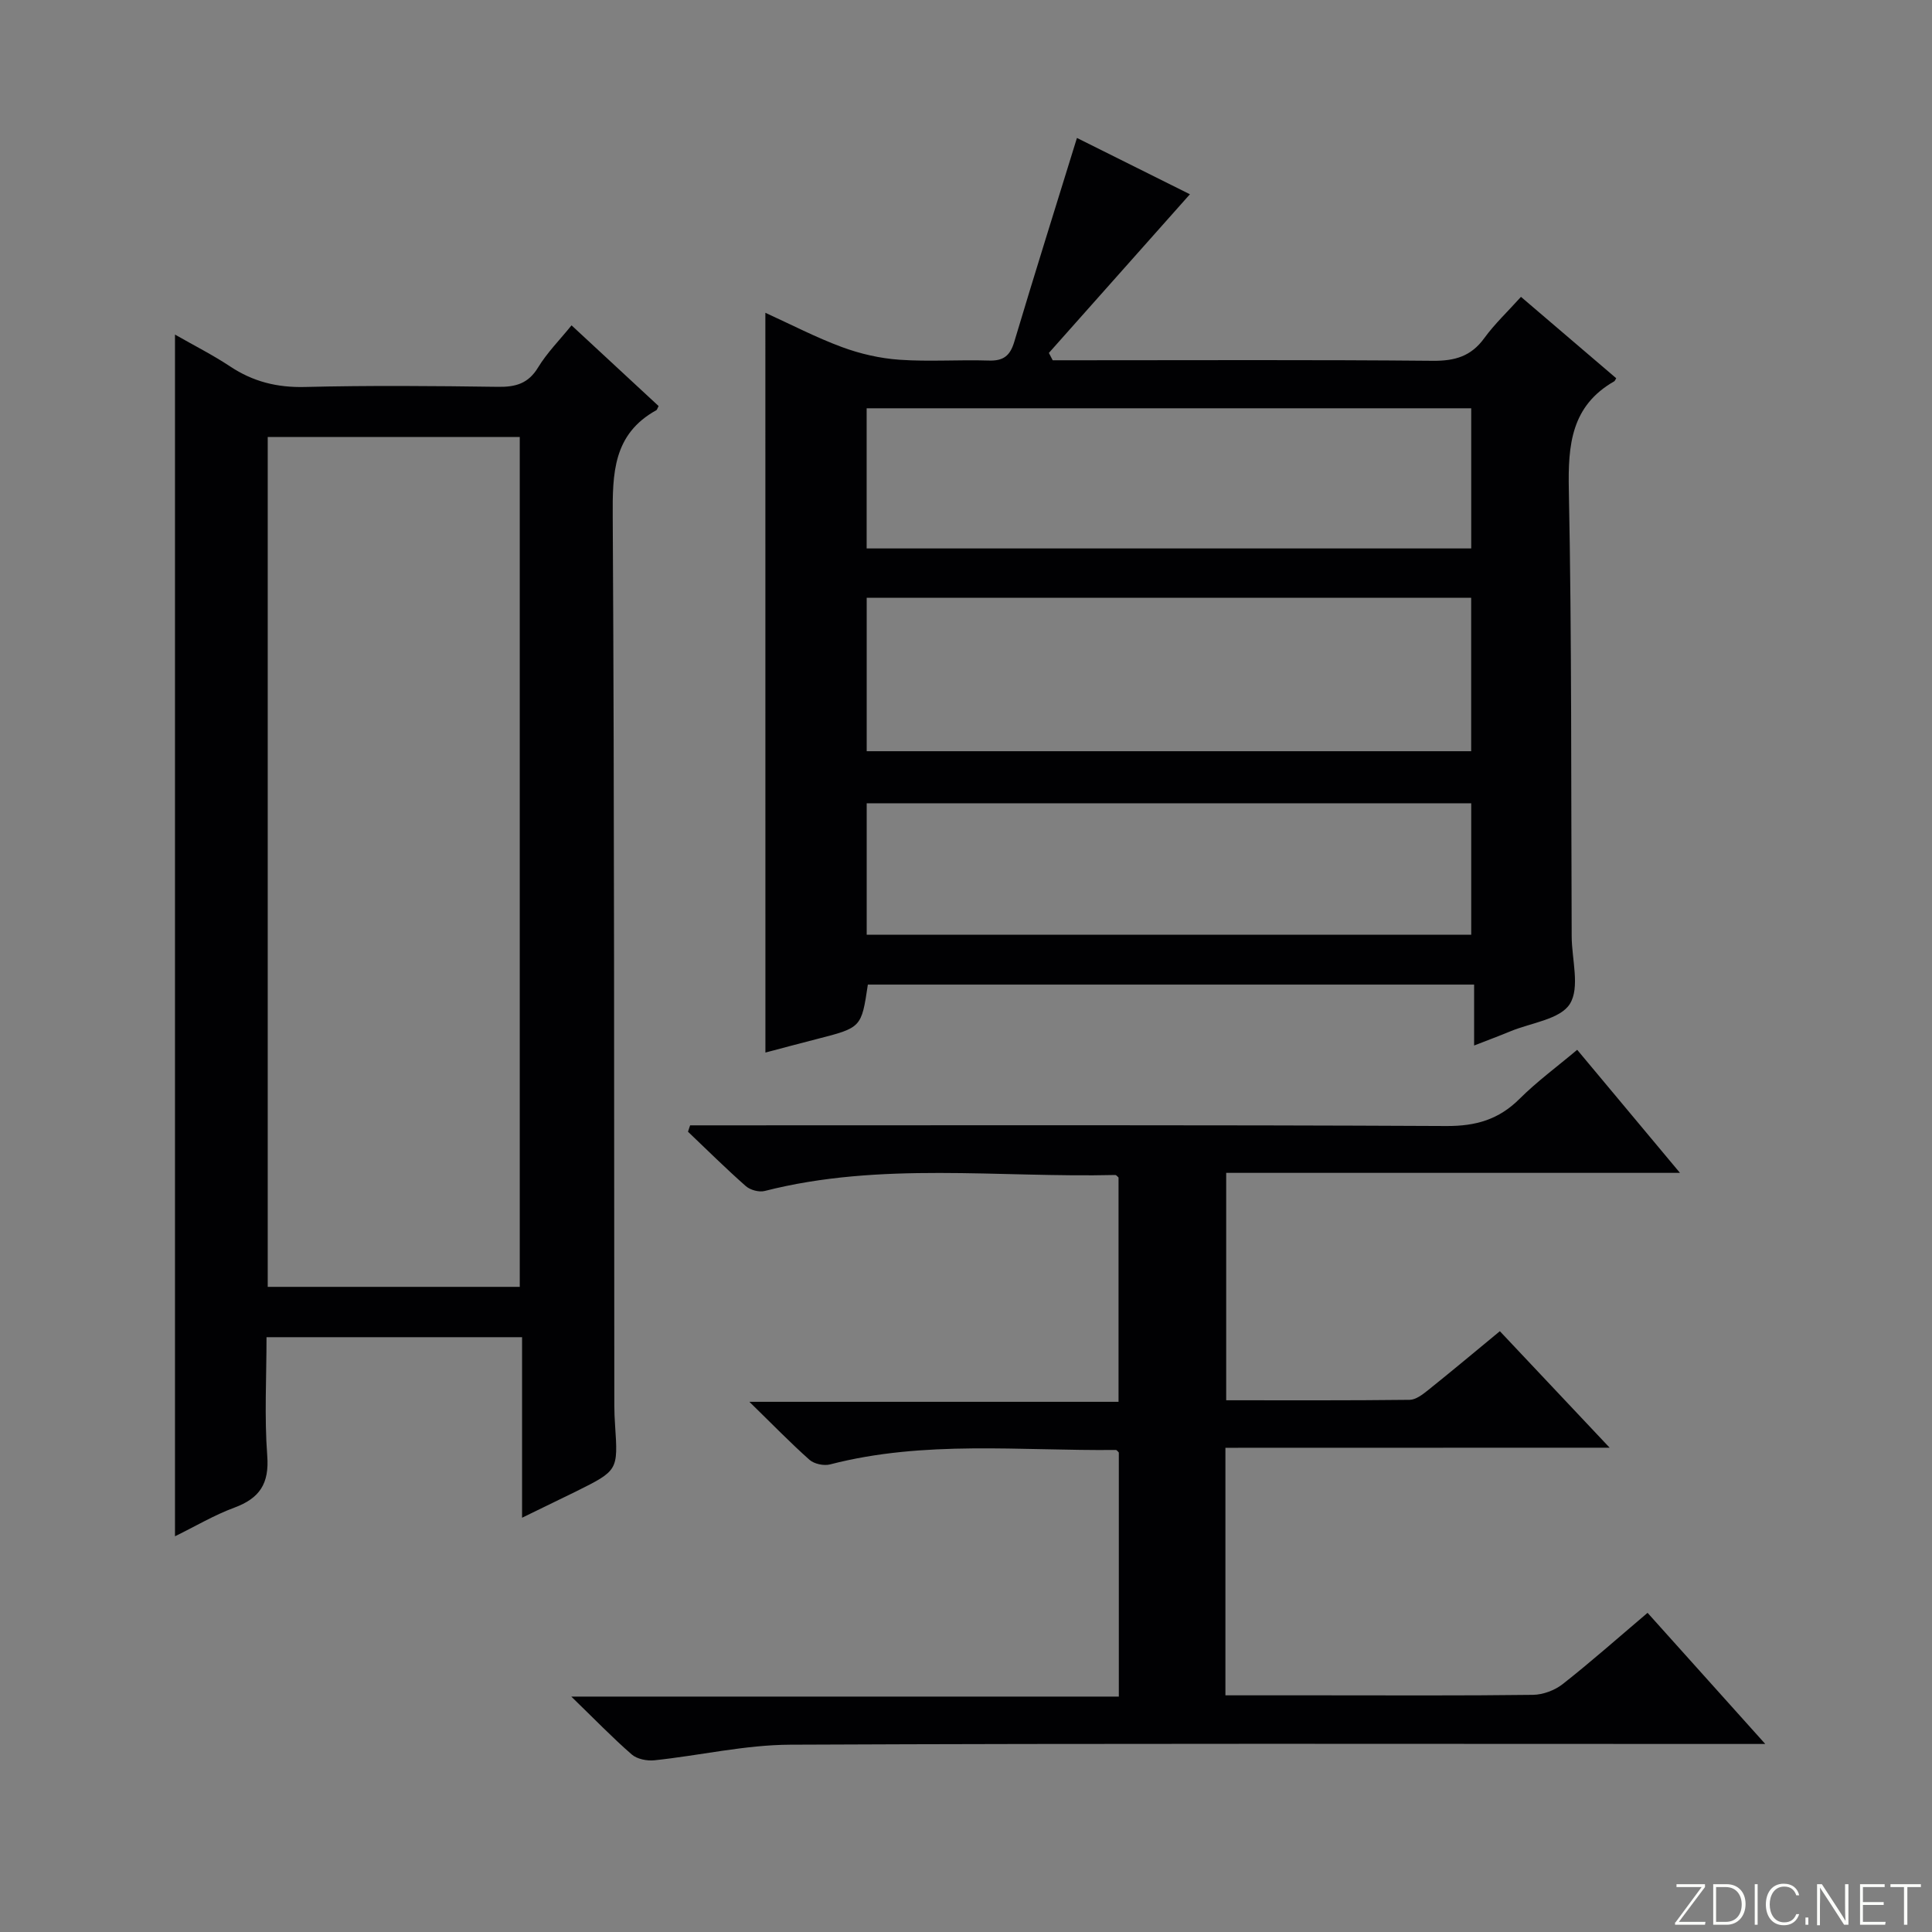
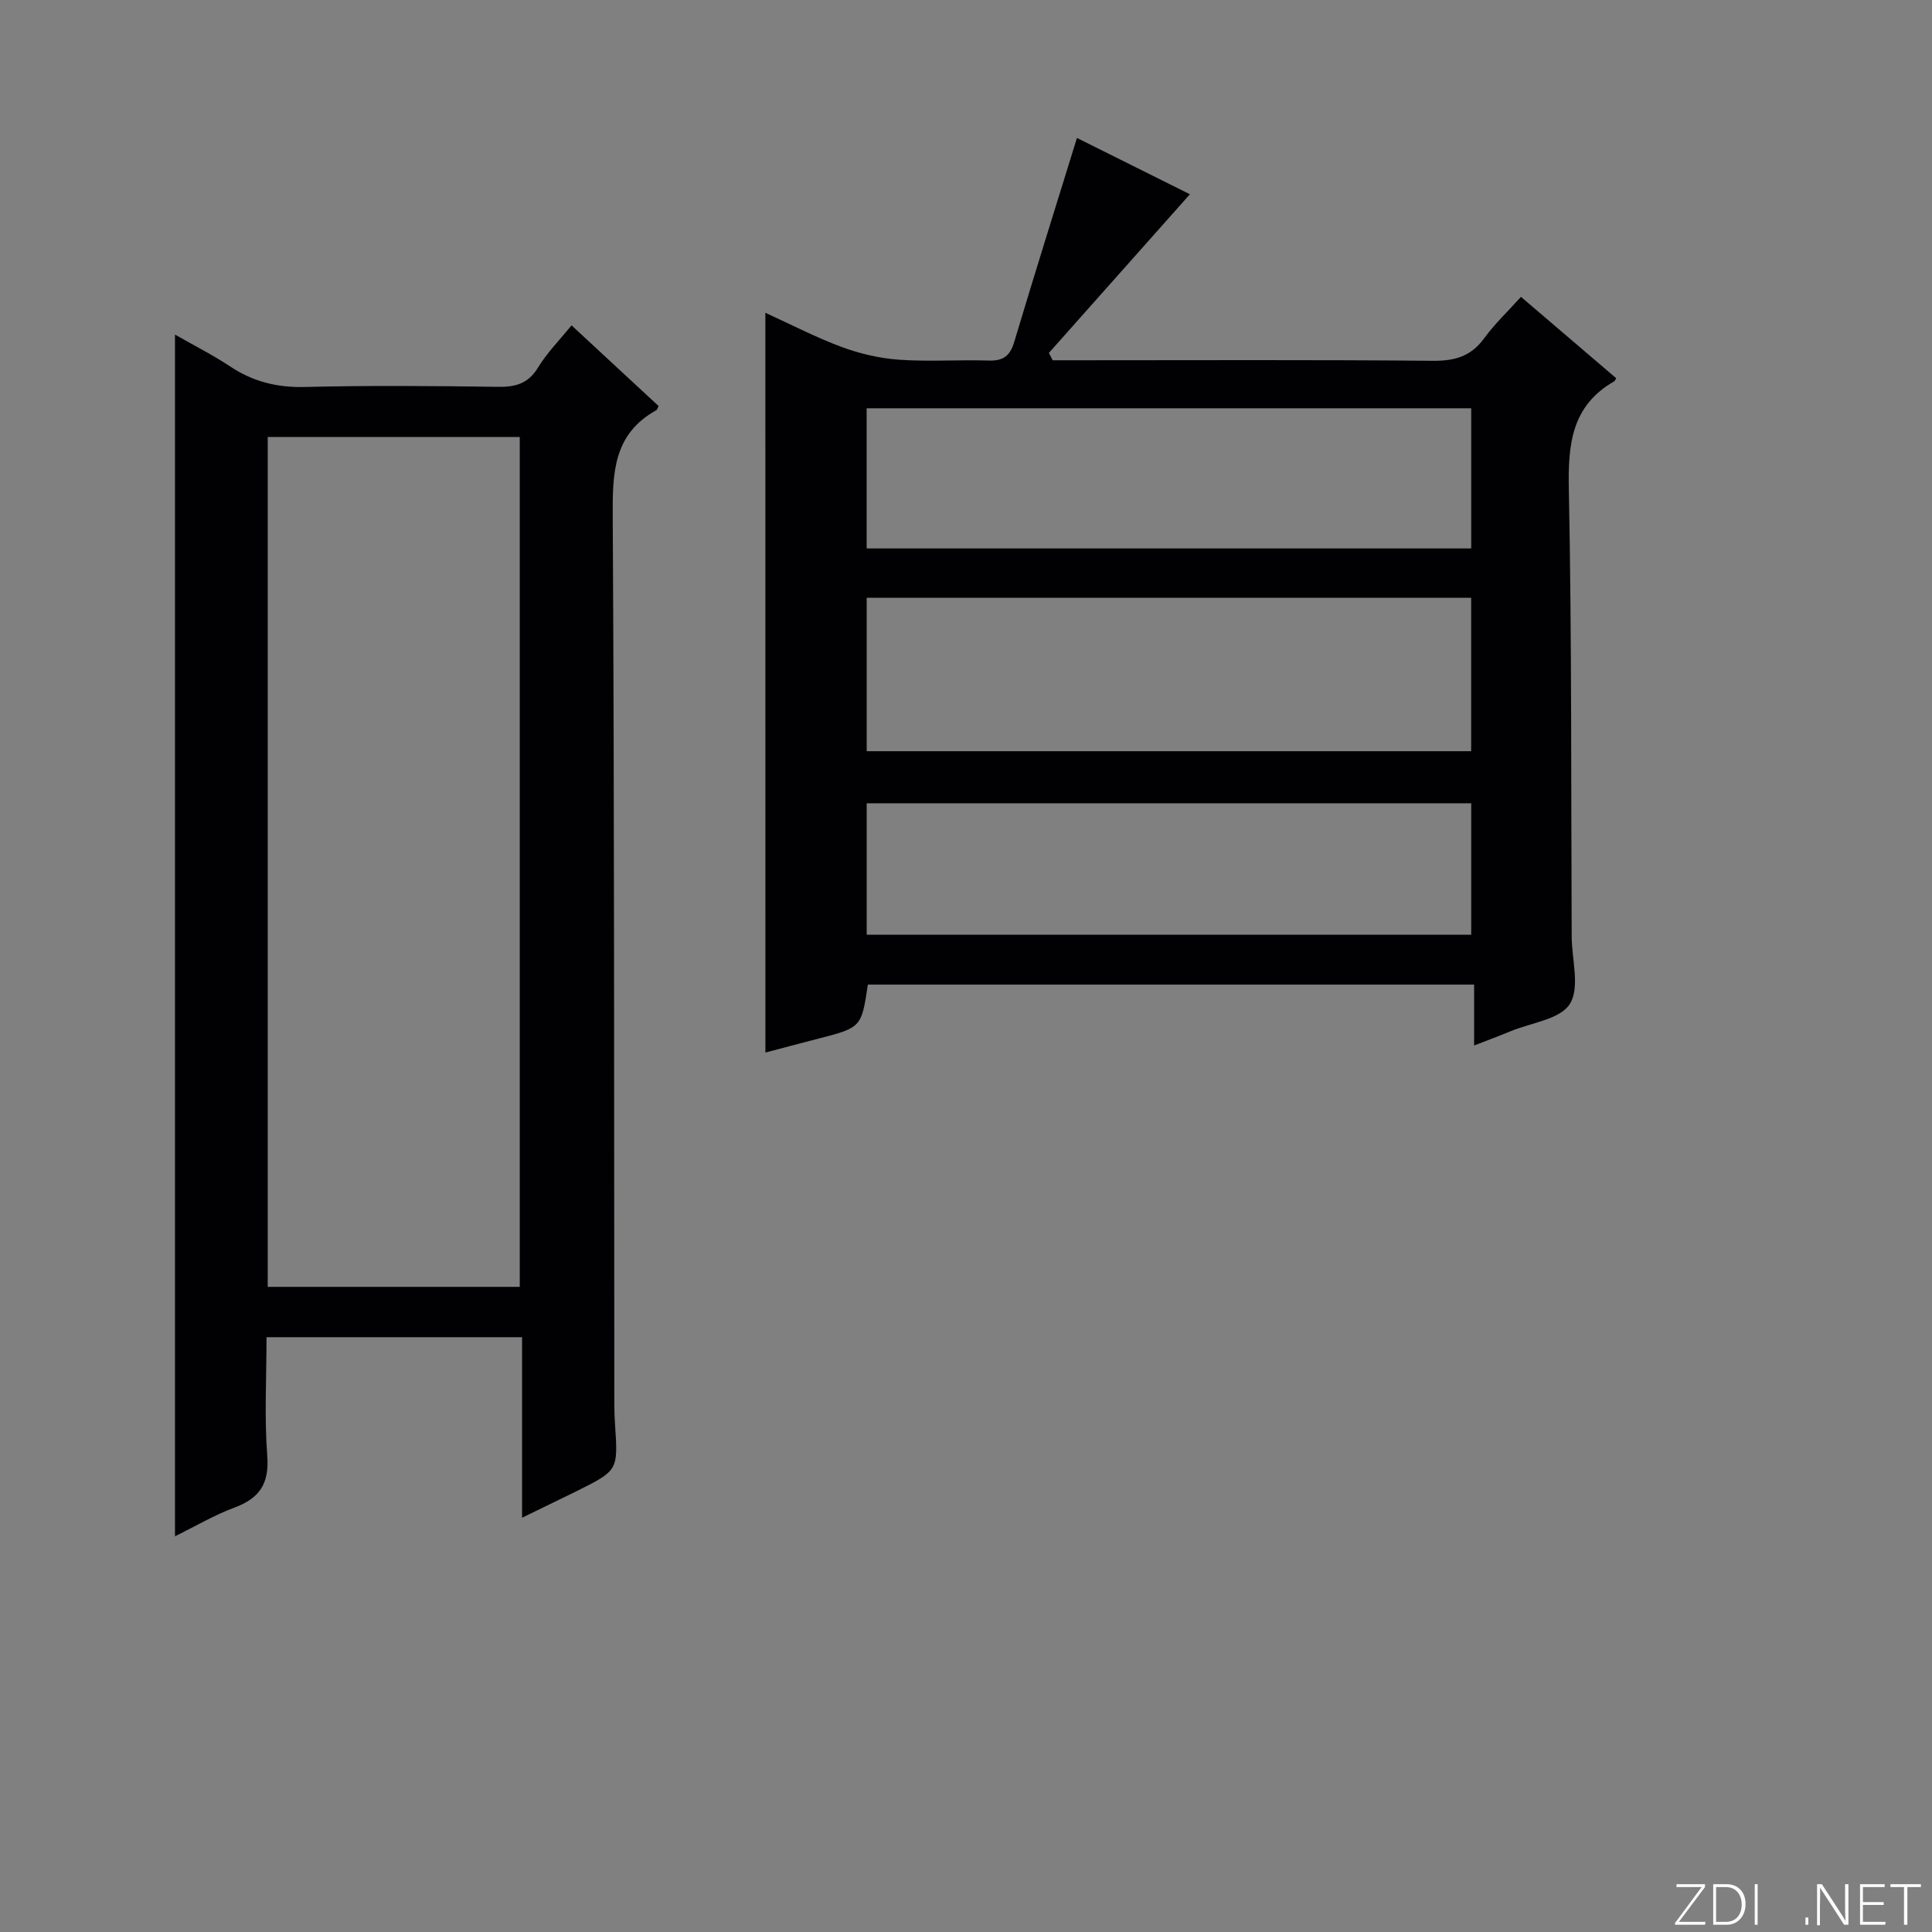
<svg xmlns="http://www.w3.org/2000/svg" enable-background="new 0 0 400 400" viewBox="0 0 400 400">
  <rect x="0" y="0" width="400" height="400" fill="#808080" stroke="none" />
  <g fill="#fbfcfa">
    <path d="m346.9 398 5.4-7.3h-5.2v-.6h5.9v.6l-5.4 7.2h5.5l-.1.6h-6.2v-.5z" />
    <path d="m354.7 390.1h2.8c2.3 0 3.9 1.6 3.9 4.1s-1.6 4.3-3.9 4.3h-2.8zm.6 7.8h2c2.2 0 3.3-1.6 3.3-3.6 0-1.8-1-3.6-3.3-3.6h-2z" />
    <path d="m363.9 390.1v8.4h-.6v-8.4z" />
-     <path d="m372.5 396.3c-.4 1.3-1.4 2.3-3.2 2.3-2.4 0-3.7-1.9-3.7-4.3 0-2.3 1.2-4.3 3.7-4.3 1.8 0 2.9 1 3.2 2.4h-.6c-.4-1.1-1.1-1.8-2.5-1.8-2.1 0-3 1.9-3 3.7s.9 3.7 3 3.7c1.4 0 2.1-.7 2.5-1.7z" />
    <path d="m373.8 398.5v-1.5h.6v1.5z" />
    <path d="m376.2 398.5v-8.4h1c1.3 2 4.4 6.7 4.9 7.6-.1-1.2-.1-2.4-.1-3.8v-3.8h.7v8.4h-.9c-1.2-1.9-4.4-6.8-5-7.7.1 1.1 0 2.3 0 3.9v3.9h-.6z" />
    <path d="m390 394.4h-4.3v3.5h4.7l-.1.6h-5.2v-8.4h5.1v.6h-4.5v3.1h4.3v.7z" />
    <path d="m394.2 390.7h-2.8v-.6h6.3v.6h-2.8v7.8h-.7z" />
  </g>
  <path d="m158.46 64.76c5.36 2.44 10.48 5.11 15.86 7.1 3.79 1.4 7.88 2.34 11.9 2.62 6.13.43 12.33-.03 18.48.17 3.03.1 4.42-.97 5.29-3.87 4.17-13.95 8.54-27.85 12.98-42.22 7.55 3.76 15.61 7.78 23.39 11.66-9.86 11.09-19.53 21.97-29.2 32.85.26.51.53 1.02.79 1.52h5.23c24.49 0 48.99-.12 73.48.11 4.57.04 7.92-.93 10.65-4.7 2.13-2.93 4.81-5.45 7.59-8.54 6.69 5.71 13.22 11.29 19.72 16.85-.22.36-.28.56-.4.63-8.91 5.09-9.6 13.13-9.41 22.47.62 30.81.45 61.64.59 92.46.02 4.76 1.75 10.56-.37 13.97-2 3.21-8.04 3.91-12.31 5.68-2.27.94-4.58 1.8-7.52 2.94 0-4.41 0-8.29 0-12.61-42.21 0-83.88 0-125.52 0-1.33 8.92-1.33 8.91-10.59 11.28-3.52.9-7.03 1.84-10.62 2.79-.01-51.04-.01-101.85-.01-153.16zm20.98 90.77h125.15c0-10.82 0-21.22 0-31.76-41.88 0-83.42 0-125.15 0zm-.01-41.98h125.17c0-9.82 0-19.36 0-29.02-41.88 0-83.43 0-125.17 0zm.01 79.97h125.16c0-9.33 0-18.25 0-27.21-41.87 0-83.42 0-125.16 0z" fill="#010103" />
  <path d="m108.09 314.23c0-12.75 0-24.85 0-37.38-17.68 0-35.03 0-52.91 0 0 8.32-.46 16.48.15 24.55.44 5.78-1.58 8.8-6.81 10.74-4.15 1.53-8.03 3.84-12.29 5.93 0-82.9 0-165.38 0-248.8 3.92 2.25 7.82 4.21 11.42 6.6 4.74 3.15 9.72 4.39 15.46 4.25 13.32-.33 26.66-.22 39.99-.03 3.65.05 6.26-.66 8.29-3.99 1.87-3.08 4.48-5.7 6.94-8.74 6.22 5.77 12.17 11.28 18.03 16.71-.3.57-.34.79-.46.85-8.98 4.96-9.1 13.09-9.04 22.12.35 61.32.27 122.64.33 183.97 0 1.33.06 2.66.15 3.99.63 9.44.63 9.45-8.08 13.79-3.55 1.74-7.1 3.45-11.17 5.44zm-52.66-47.8h52.18c0-58.97 0-117.54 0-175.96-17.63 0-34.86 0-52.18 0z" fill="#010103" />
-   <path d="m253.71 299.75v51.25h19.19c14.83 0 29.66.09 44.49-.1 2.09-.03 4.52-.94 6.17-2.24 5.86-4.61 11.45-9.57 17.55-14.74 8 8.91 15.74 17.54 24.37 27.15-2.71 0-4.55 0-6.38 0-65.16 0-130.32-.14-195.48.15-9.38.04-18.74 2.24-28.13 3.23-1.54.16-3.6-.25-4.7-1.21-4.01-3.49-7.72-7.34-12.51-11.98h113.36c0-17.24 0-33.84 0-50.53-.14-.12-.38-.53-.63-.53-19.75.21-39.62-2.07-59.15 2.99-1.28.33-3.29-.09-4.26-.95-3.98-3.53-7.69-7.37-12.45-12.01h76.43c0-15.89 0-31.13 0-46.44-.18-.14-.44-.53-.69-.52-24.21.58-48.6-2.81-72.57 3.31-1.17.3-2.99-.2-3.9-1-4.11-3.62-8.01-7.49-11.98-11.27.15-.44.29-.88.44-1.32h5.11c50.5 0 100.99-.11 151.48.14 6.1.03 10.83-1.34 15.13-5.62 3.61-3.6 7.77-6.65 11.94-10.16 7.08 8.48 13.87 16.61 21.28 25.48-31.77 0-62.64 0-93.95 0v47.08c12.76 0 25.38.06 37.99-.09 1.28-.02 2.69-1.11 3.8-2 4.92-3.94 9.76-7.99 14.87-12.21 7.5 7.96 14.8 15.7 22.73 24.12-26.87.02-53.04.02-79.55.02z" fill="#010103" />
</svg>